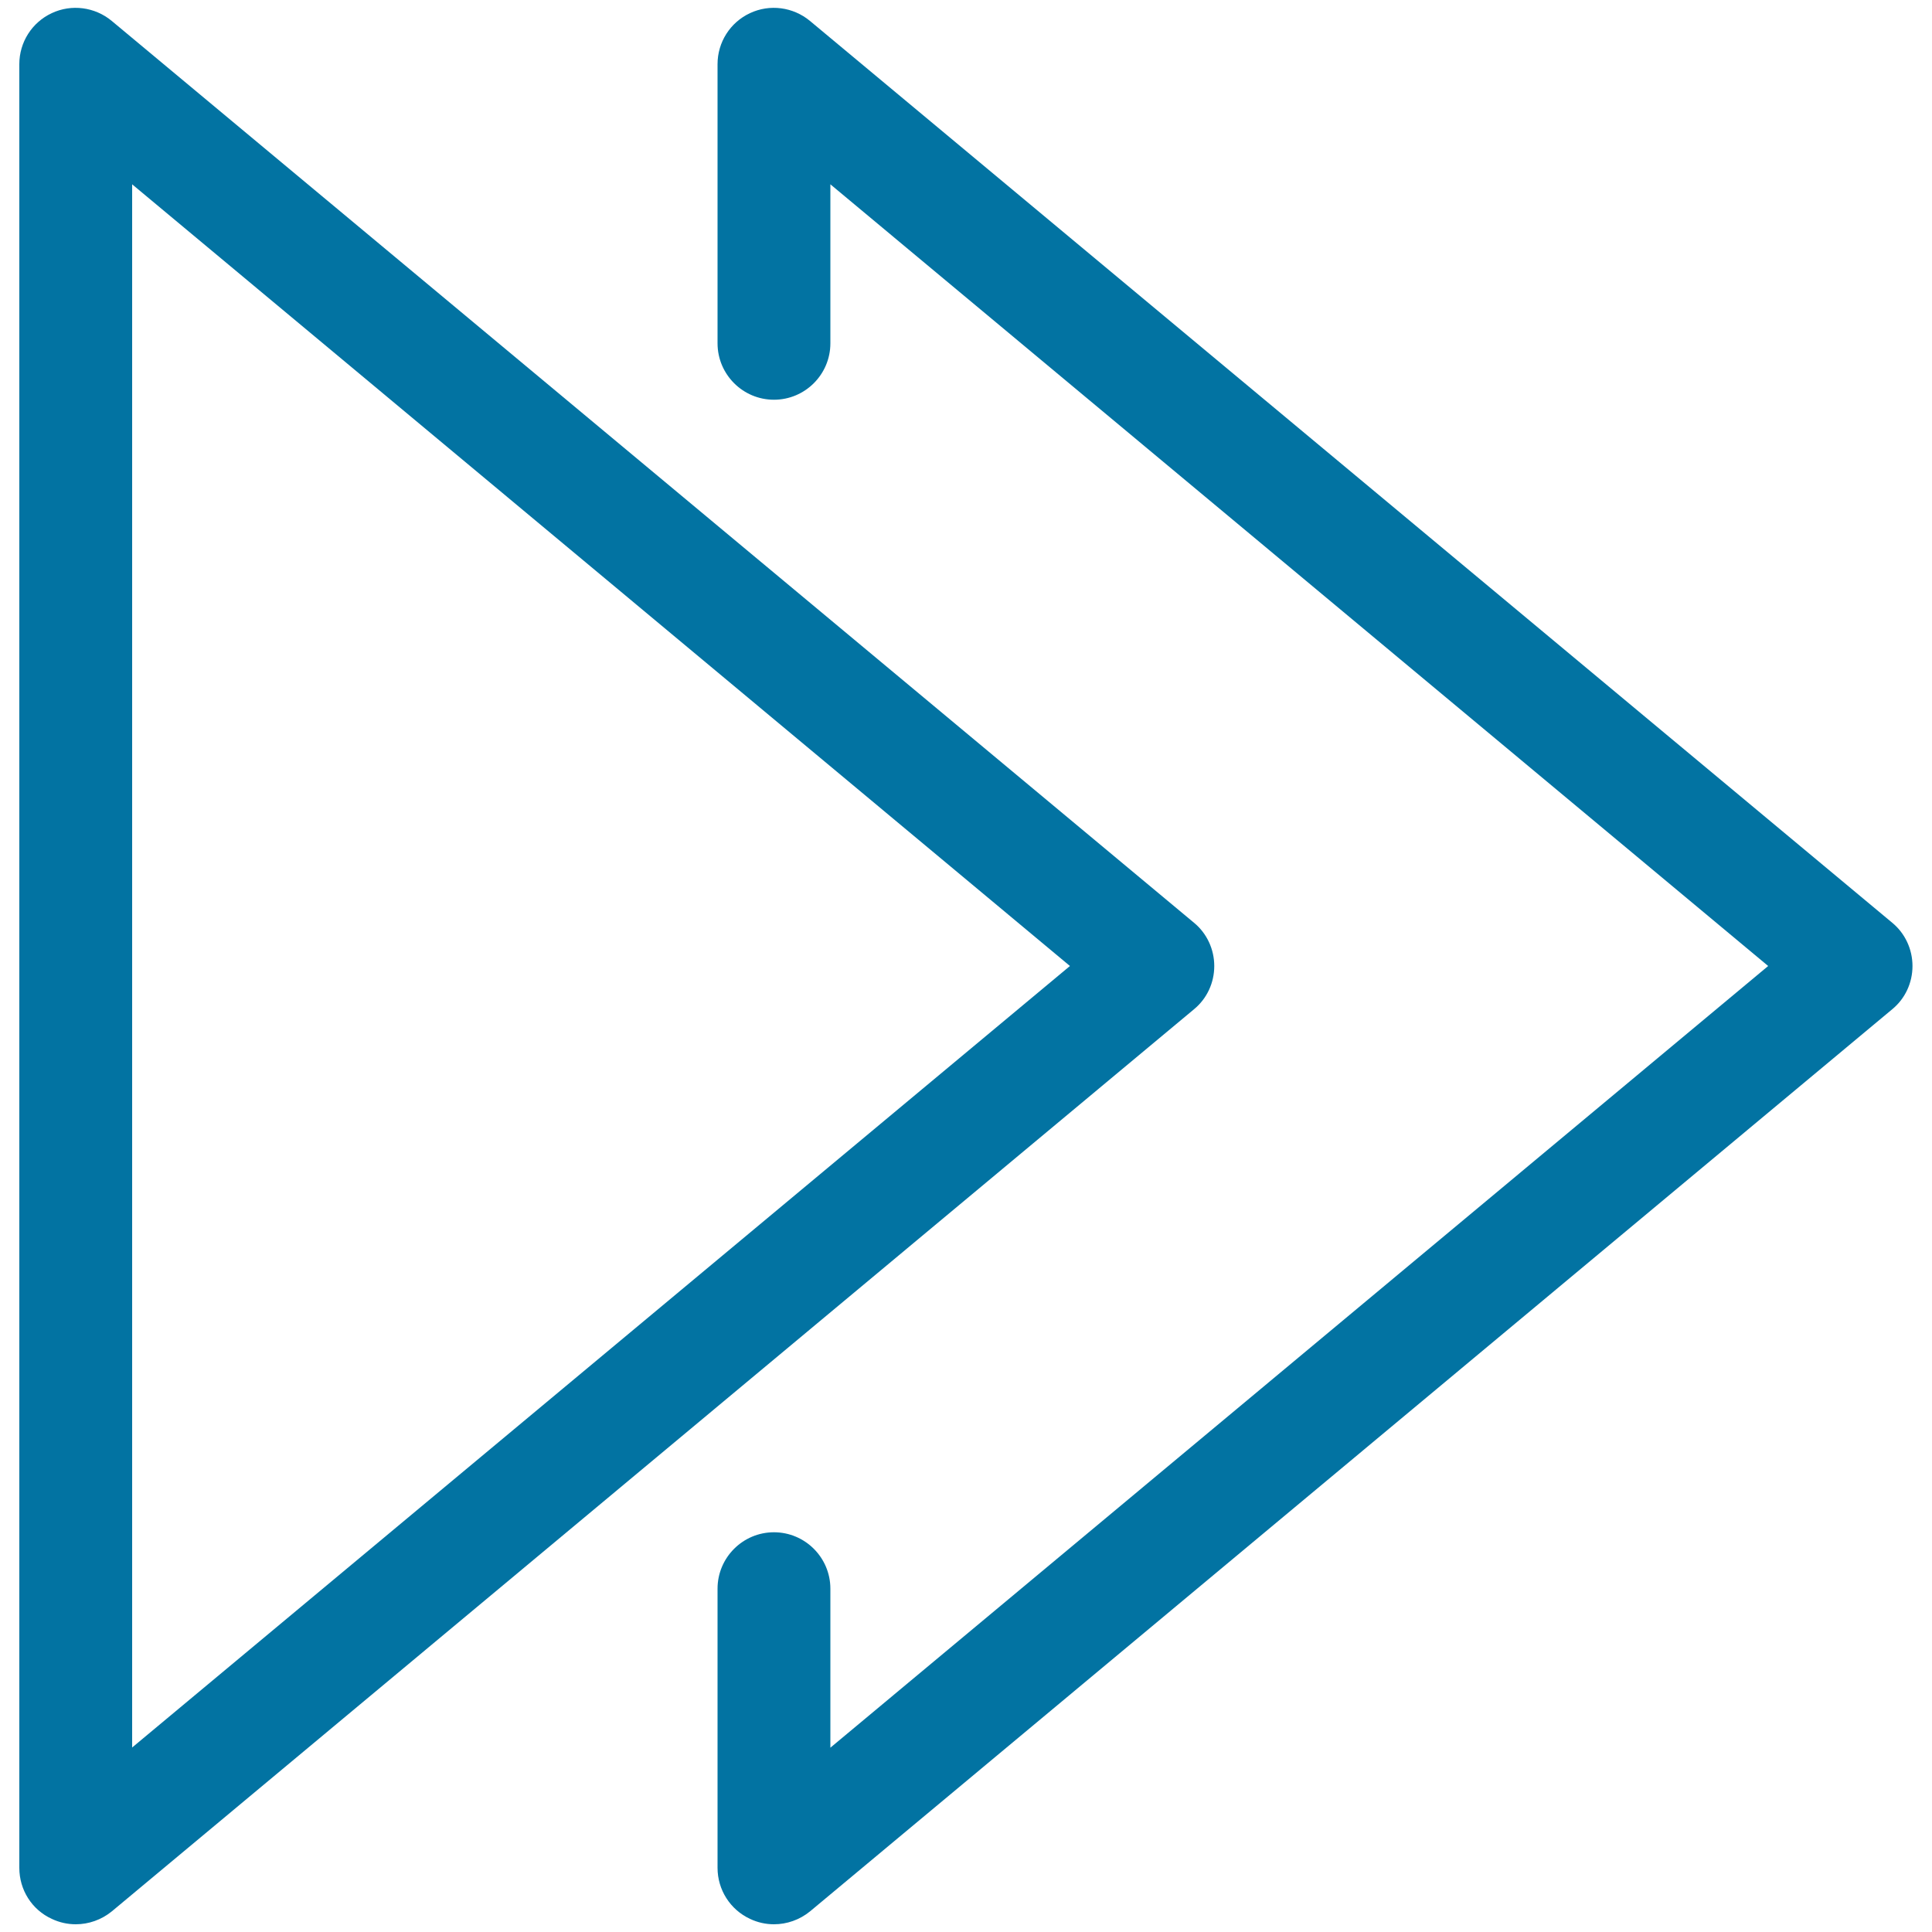
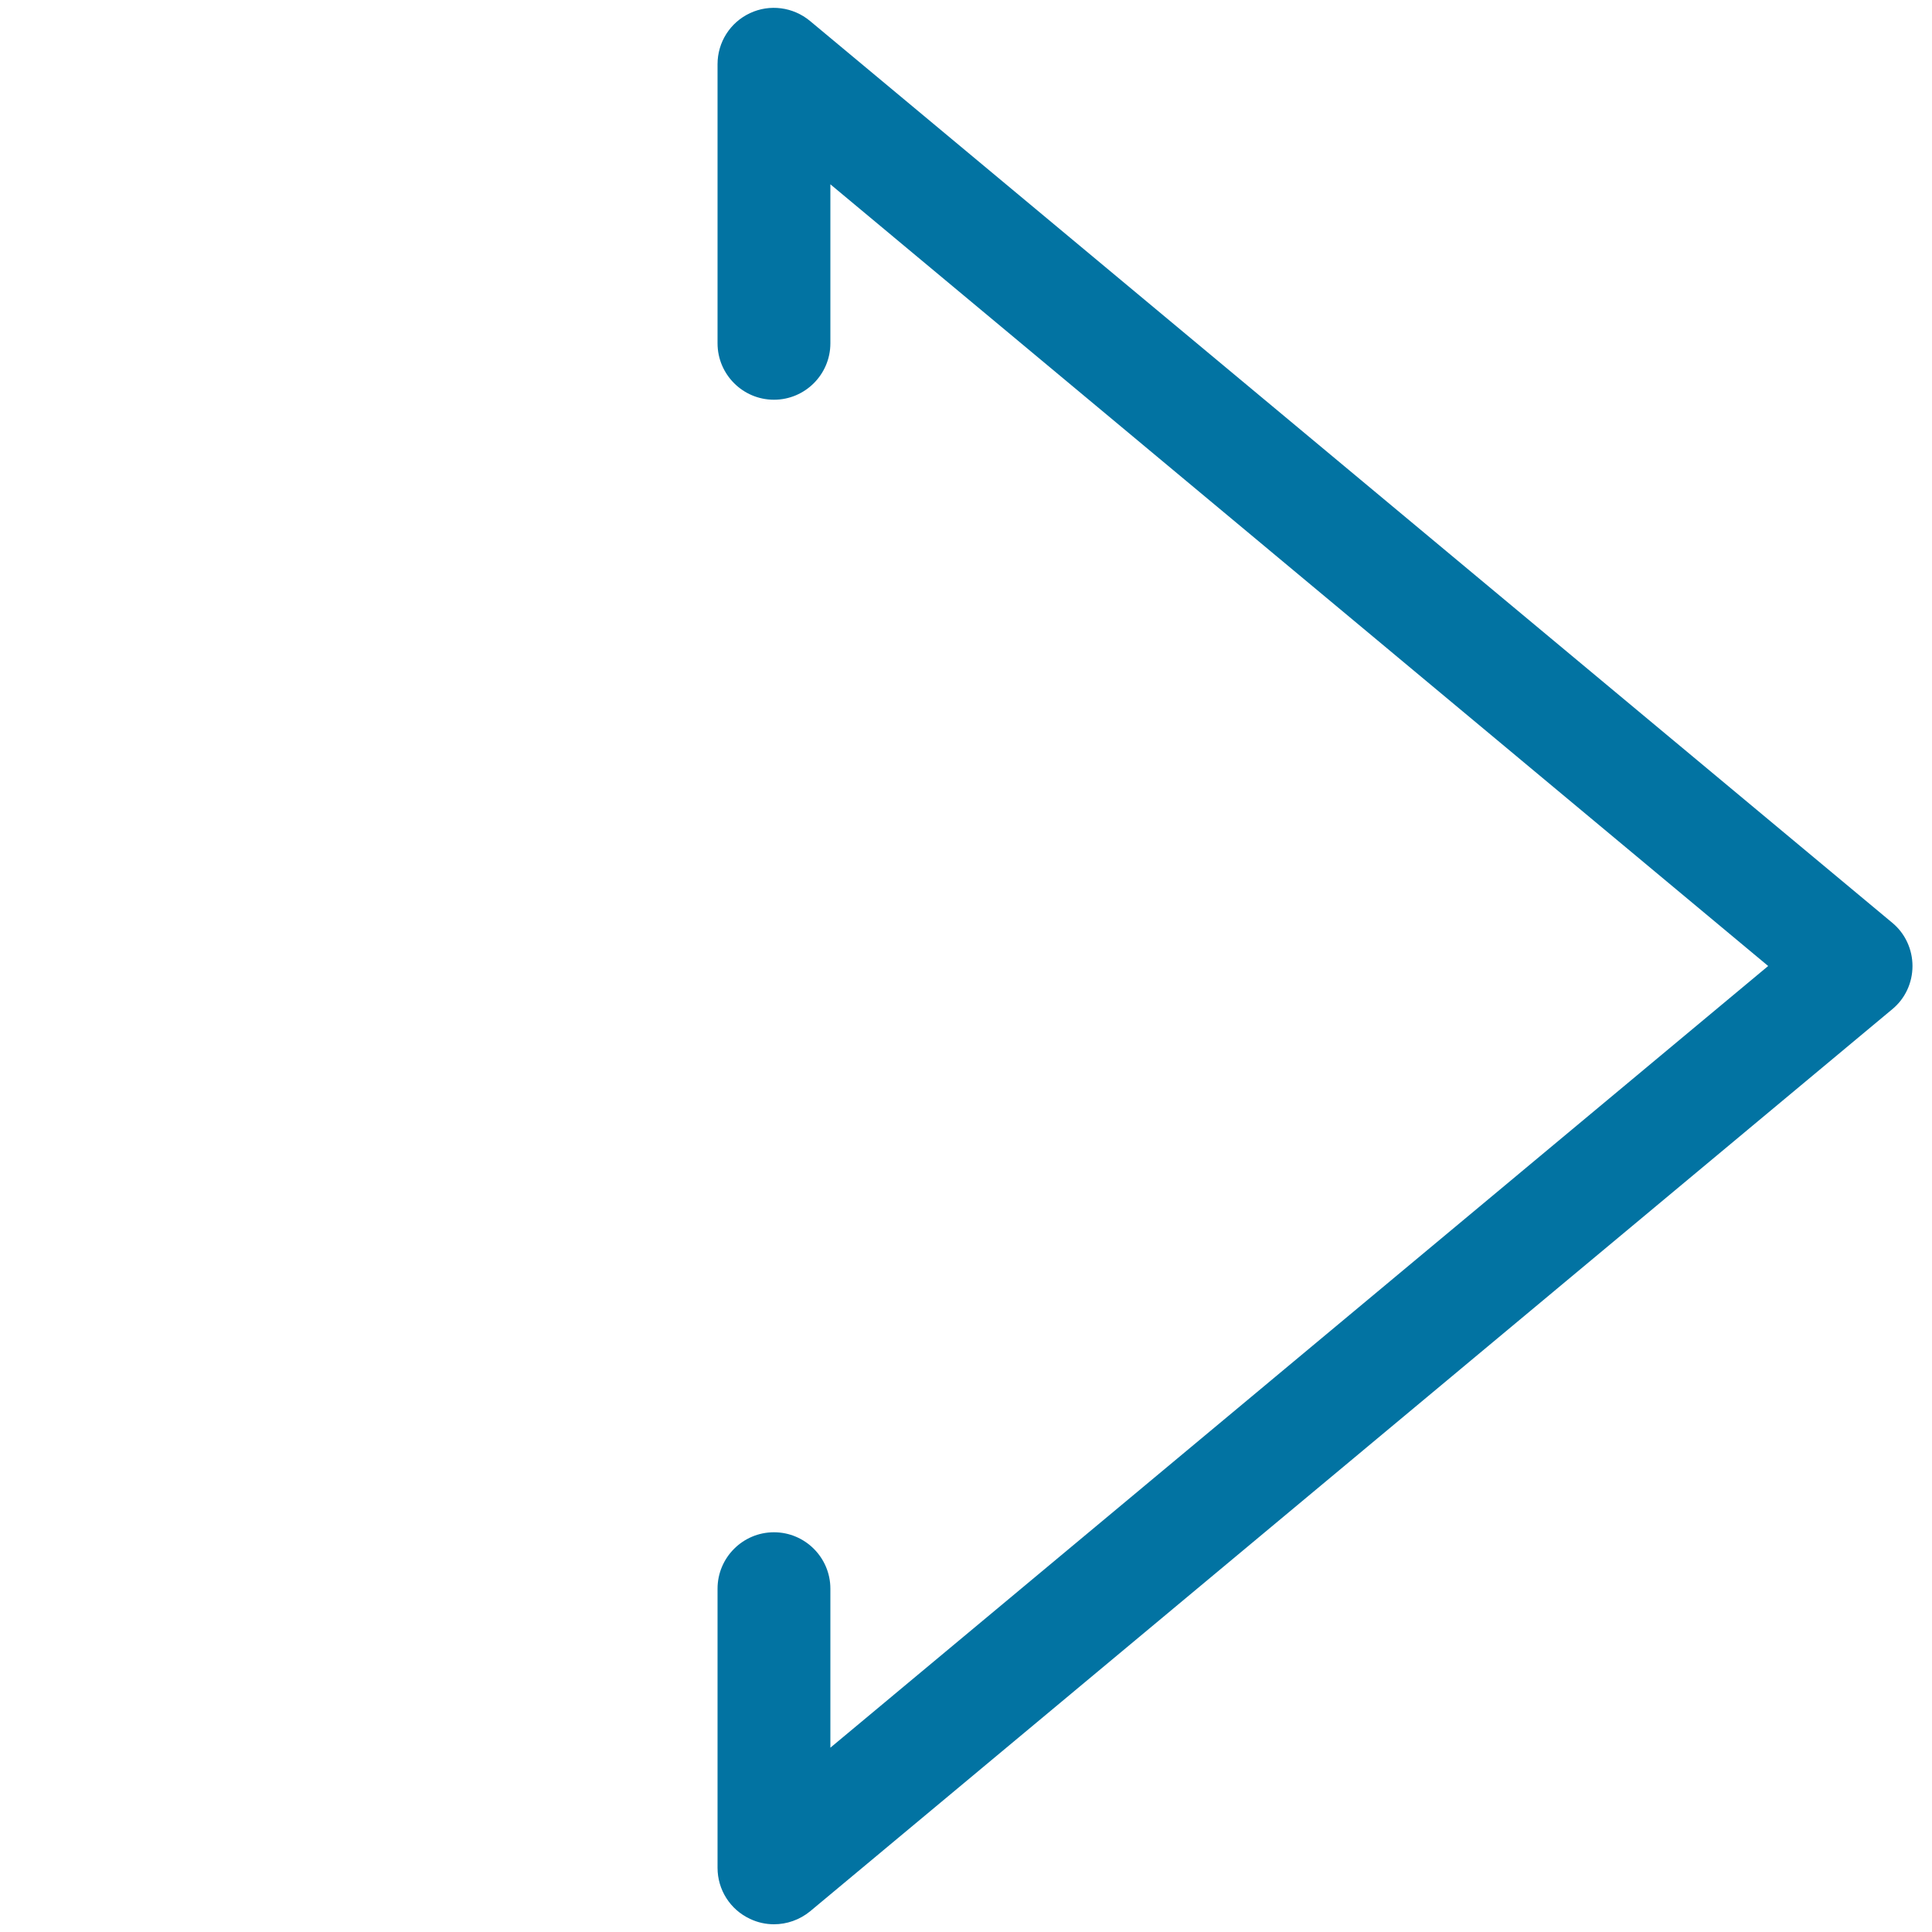
<svg xmlns="http://www.w3.org/2000/svg" viewBox="0 0 1000 1000" style="fill:#0273a2">
  <title>Remote Control Fast Forward Button SVG icon</title>
  <g>
-     <path d="M39.2,996c-4.2,0-8.4-0.9-12.4-2.8C16.5,988.5,10,978.2,10,966.8V33.2c0-11.3,6.5-21.6,16.8-26.4c10.2-4.8,22.3-3.2,31,4l560.2,466.8c6.7,5.5,10.5,13.8,10.5,22.4c0,8.7-3.8,16.9-10.5,22.4L57.9,989.3C52.5,993.7,45.9,996,39.2,996z M68.4,95.4v809.1L553.8,500L68.4,95.4z" />
    <path d="M400.6,996c-4.2,0-8.4-0.9-12.4-2.8c-10.3-4.8-16.8-15.1-16.8-26.4V822.3c0-16.1,13.1-29.2,29.2-29.2s29.2,13.1,29.2,29.2v82.3L915.2,500L429.8,95.4v82.3c0,16.1-13.1,29.2-29.2,29.2s-29.2-13.1-29.2-29.2V33.2c0-11.3,6.5-21.6,16.8-26.4c10.2-4.8,22.3-3.2,31,4l560.2,466.8c6.7,5.5,10.5,13.8,10.5,22.4c0,8.7-3.8,16.9-10.5,22.4L419.3,989.3C413.9,993.7,407.3,996,400.6,996z" />
  </g>
</svg>